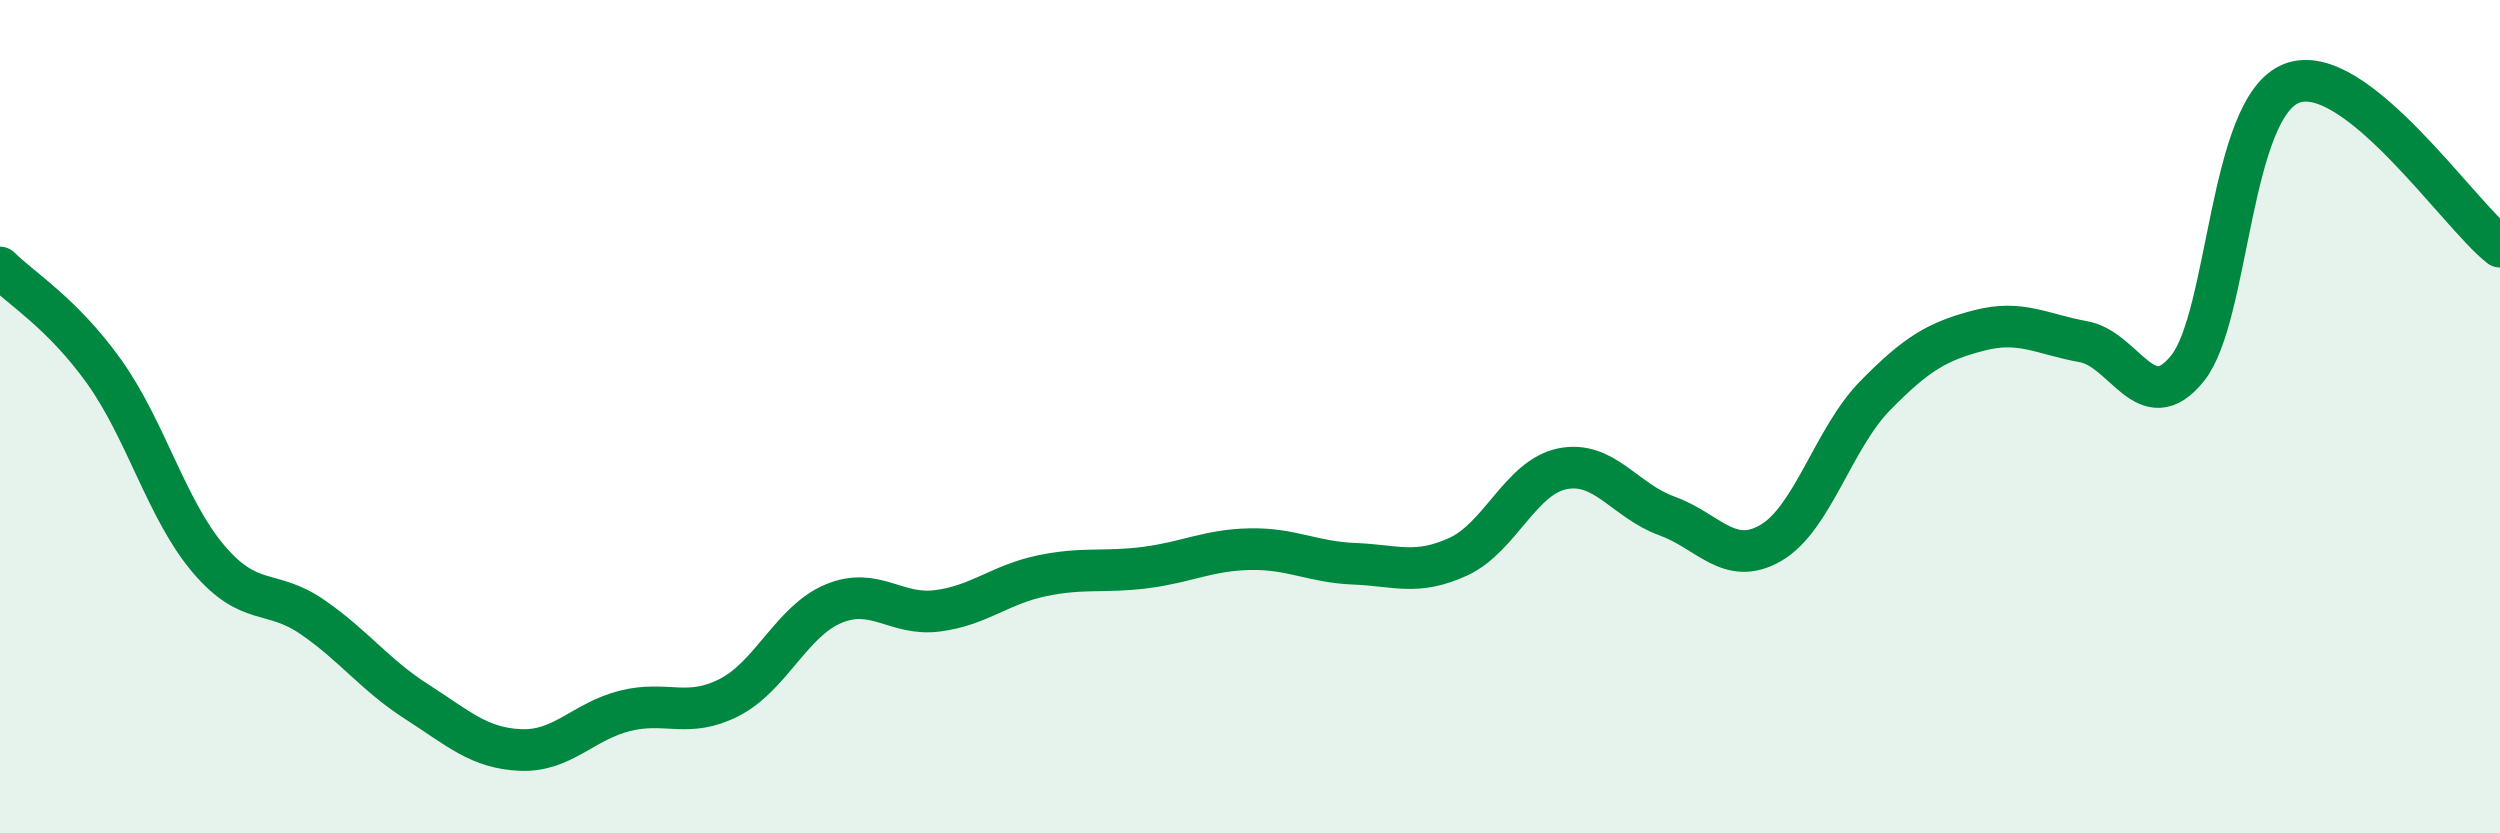
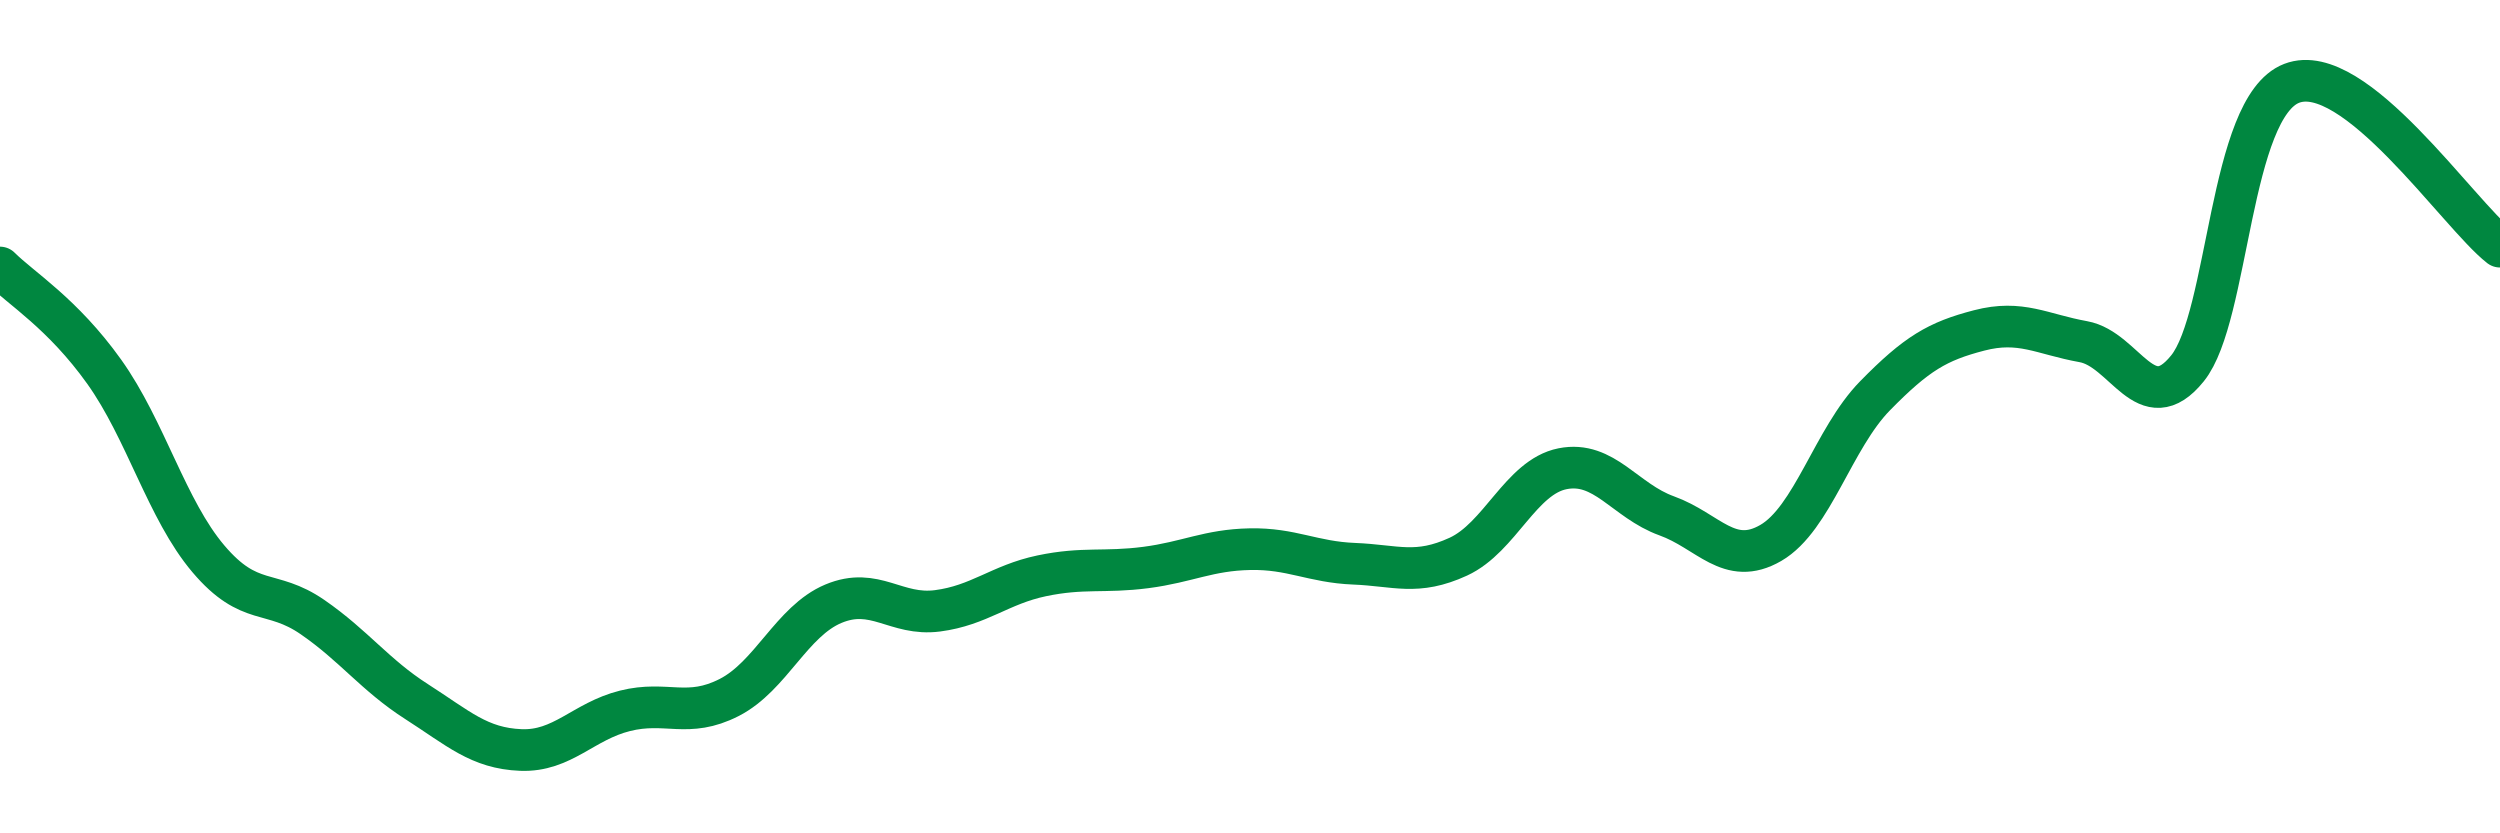
<svg xmlns="http://www.w3.org/2000/svg" width="60" height="20" viewBox="0 0 60 20">
-   <path d="M 0,6.42 C 0.5,6.92 1.5,7.52 2.5,8.92 C 3.5,10.32 4,12.23 5,13.41 C 6,14.59 6.5,14.12 7.5,14.81 C 8.5,15.5 9,16.2 10,16.84 C 11,17.48 11.5,17.96 12.5,18 C 13.5,18.04 14,17.31 15,17.06 C 16,16.81 16.5,17.25 17.5,16.74 C 18.5,16.23 19,14.91 20,14.49 C 21,14.07 21.5,14.79 22.5,14.66 C 23.5,14.53 24,14.03 25,13.82 C 26,13.61 26.5,13.75 27.5,13.62 C 28.5,13.49 29,13.2 30,13.18 C 31,13.16 31.5,13.49 32.5,13.53 C 33.5,13.57 34,13.82 35,13.36 C 36,12.9 36.5,11.45 37.5,11.25 C 38.5,11.05 39,12.02 40,12.38 C 41,12.74 41.5,13.61 42.5,13.03 C 43.5,12.45 44,10.52 45,9.5 C 46,8.48 46.5,8.19 47.5,7.93 C 48.5,7.67 49,8.02 50,8.2 C 51,8.38 51.5,10.08 52.5,8.84 C 53.5,7.6 53.5,2.58 55,2 C 56.5,1.42 59,5.14 60,5.92L60 20L0 20Z" fill="#008740" opacity="0.1" stroke-linecap="round" stroke-linejoin="round" />
  <path d="M 0,6.42 C 0.5,6.92 1.5,7.52 2.5,8.92 C 3.5,10.32 4,12.23 5,13.41 C 6,14.59 6.5,14.12 7.5,14.81 C 8.5,15.5 9,16.2 10,16.84 C 11,17.48 11.5,17.96 12.5,18 C 13.5,18.04 14,17.31 15,17.06 C 16,16.81 16.5,17.25 17.5,16.74 C 18.5,16.23 19,14.91 20,14.49 C 21,14.07 21.5,14.79 22.5,14.66 C 23.5,14.53 24,14.03 25,13.82 C 26,13.61 26.5,13.75 27.5,13.62 C 28.5,13.49 29,13.2 30,13.18 C 31,13.16 31.5,13.49 32.5,13.53 C 33.5,13.57 34,13.82 35,13.36 C 36,12.9 36.5,11.45 37.5,11.25 C 38.5,11.05 39,12.02 40,12.38 C 41,12.74 41.5,13.61 42.5,13.03 C 43.5,12.45 44,10.52 45,9.5 C 46,8.48 46.5,8.19 47.5,7.93 C 48.5,7.67 49,8.02 50,8.2 C 51,8.38 51.5,10.08 52.5,8.84 C 53.5,7.6 53.5,2.58 55,2 C 56.5,1.42 59,5.14 60,5.92" stroke="#008740" stroke-width="1" fill="none" stroke-linecap="round" stroke-linejoin="round" />
</svg>